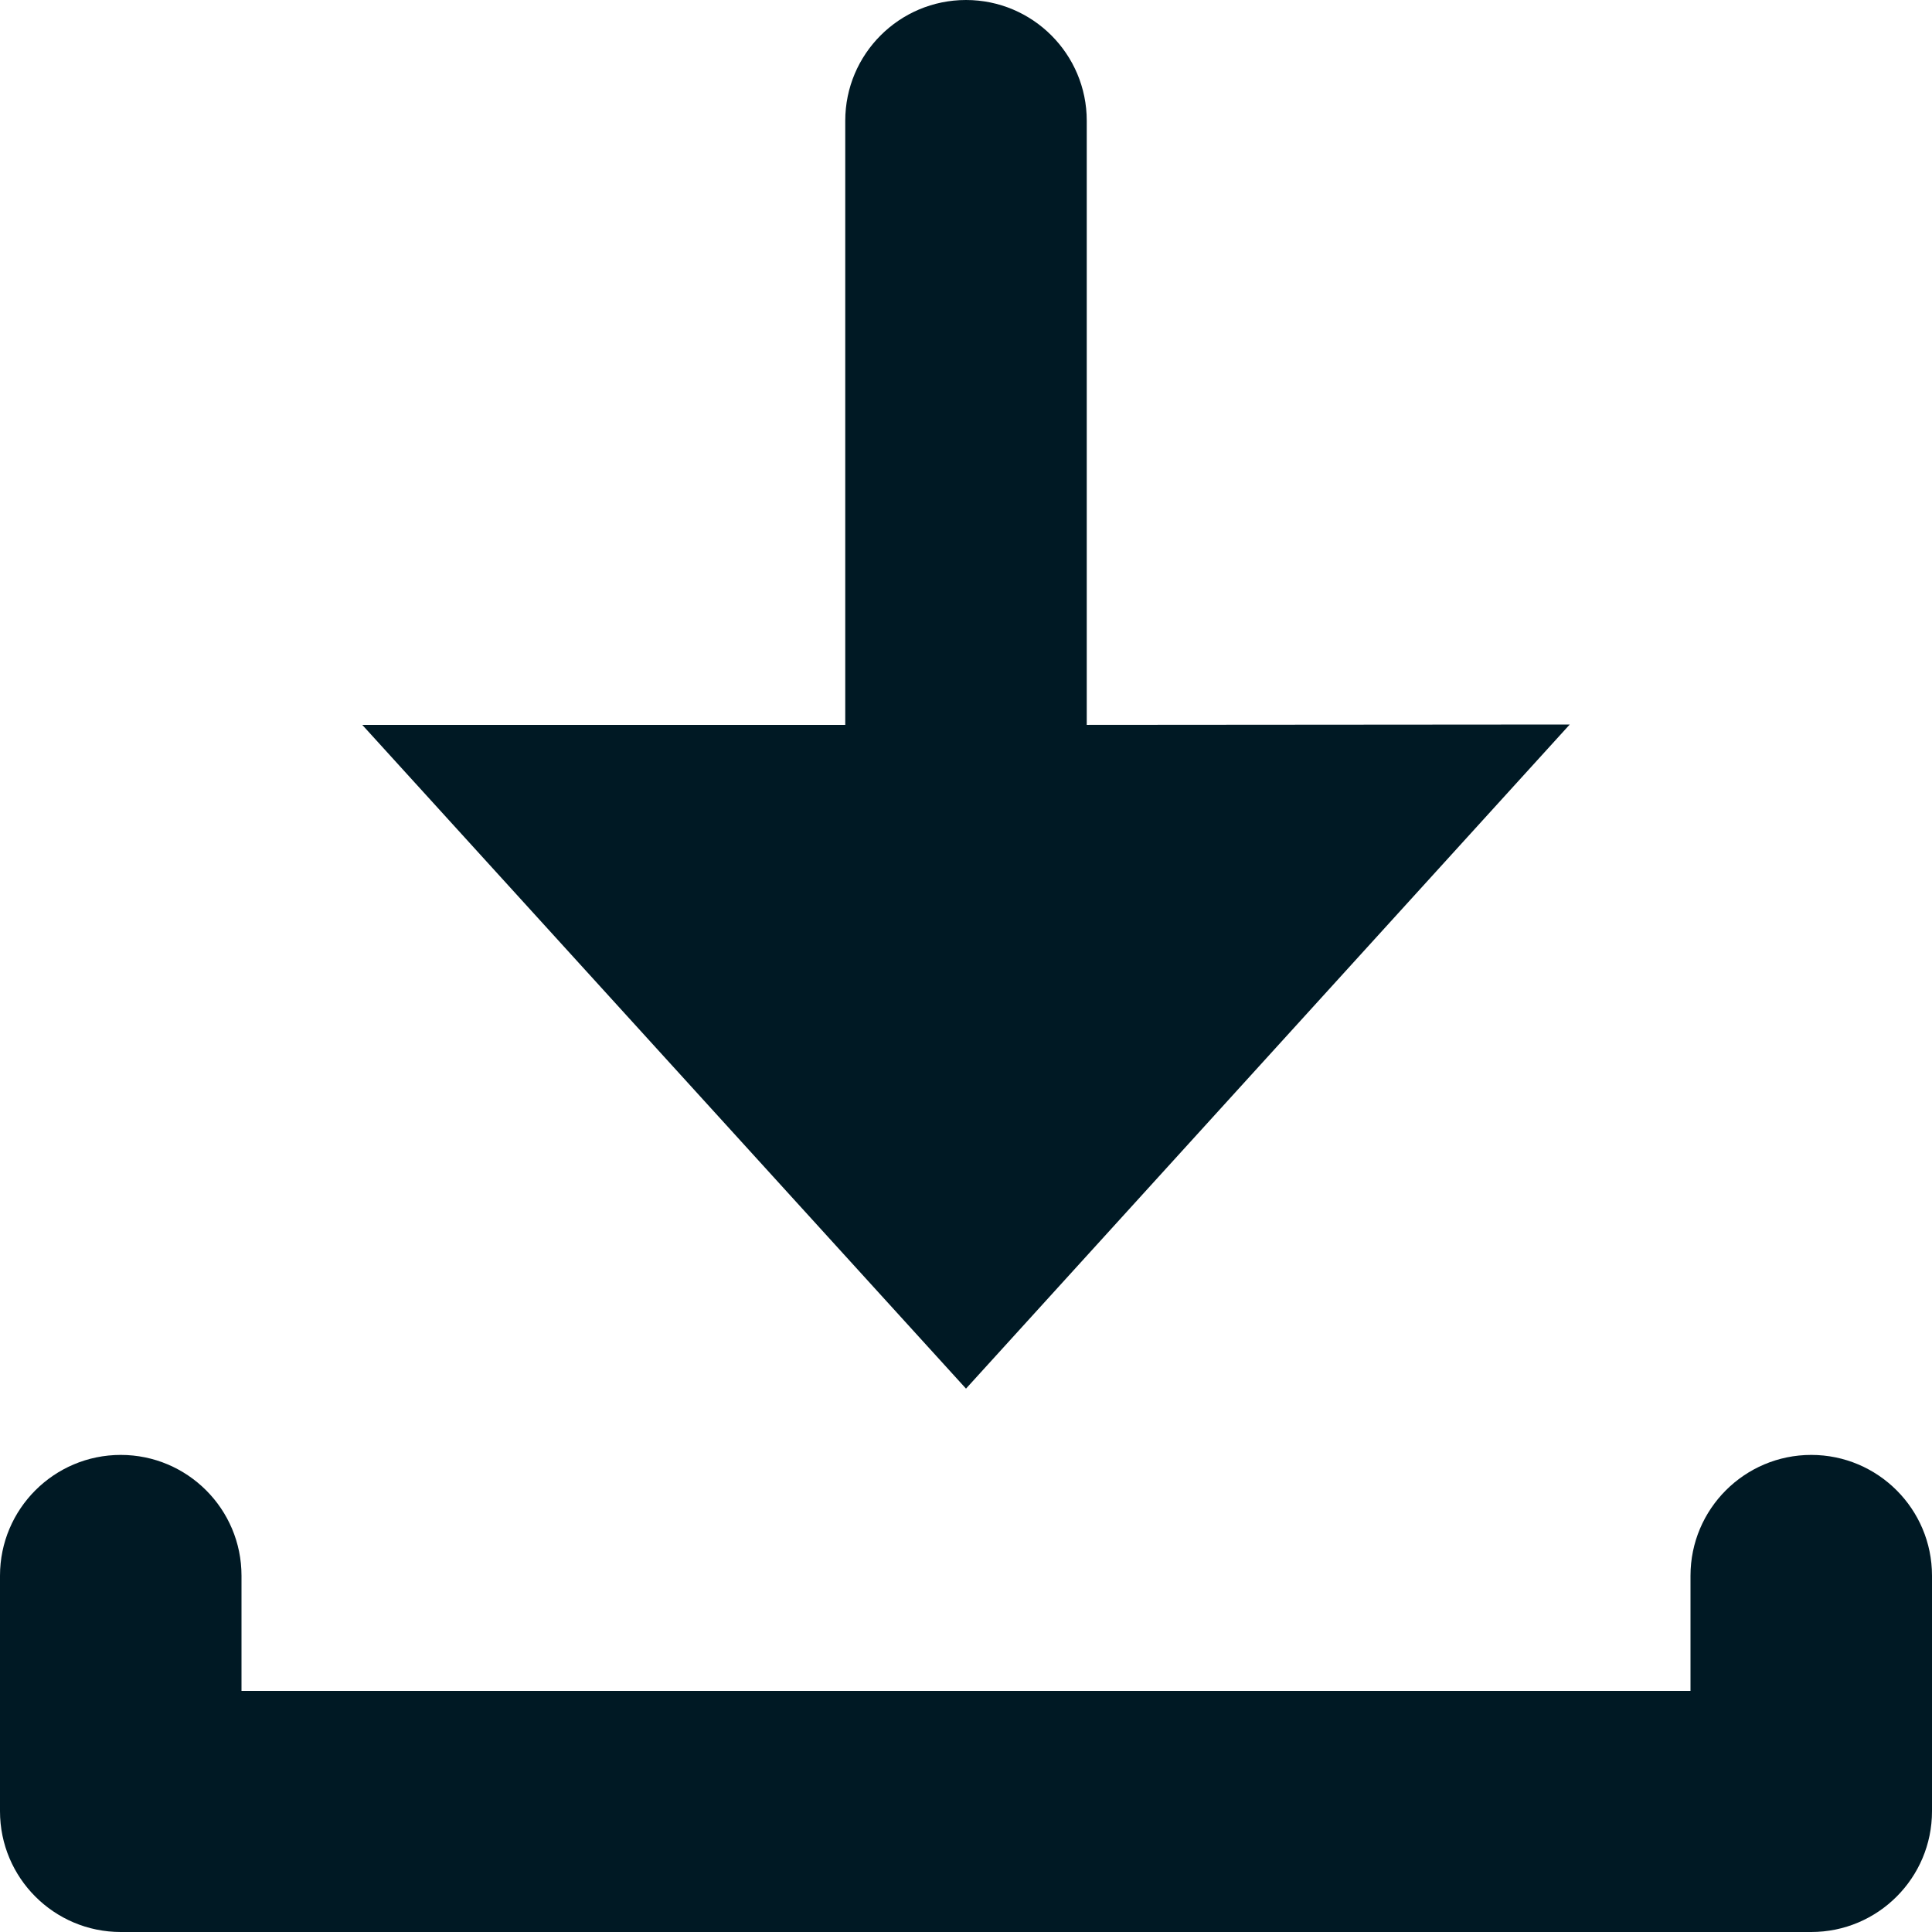
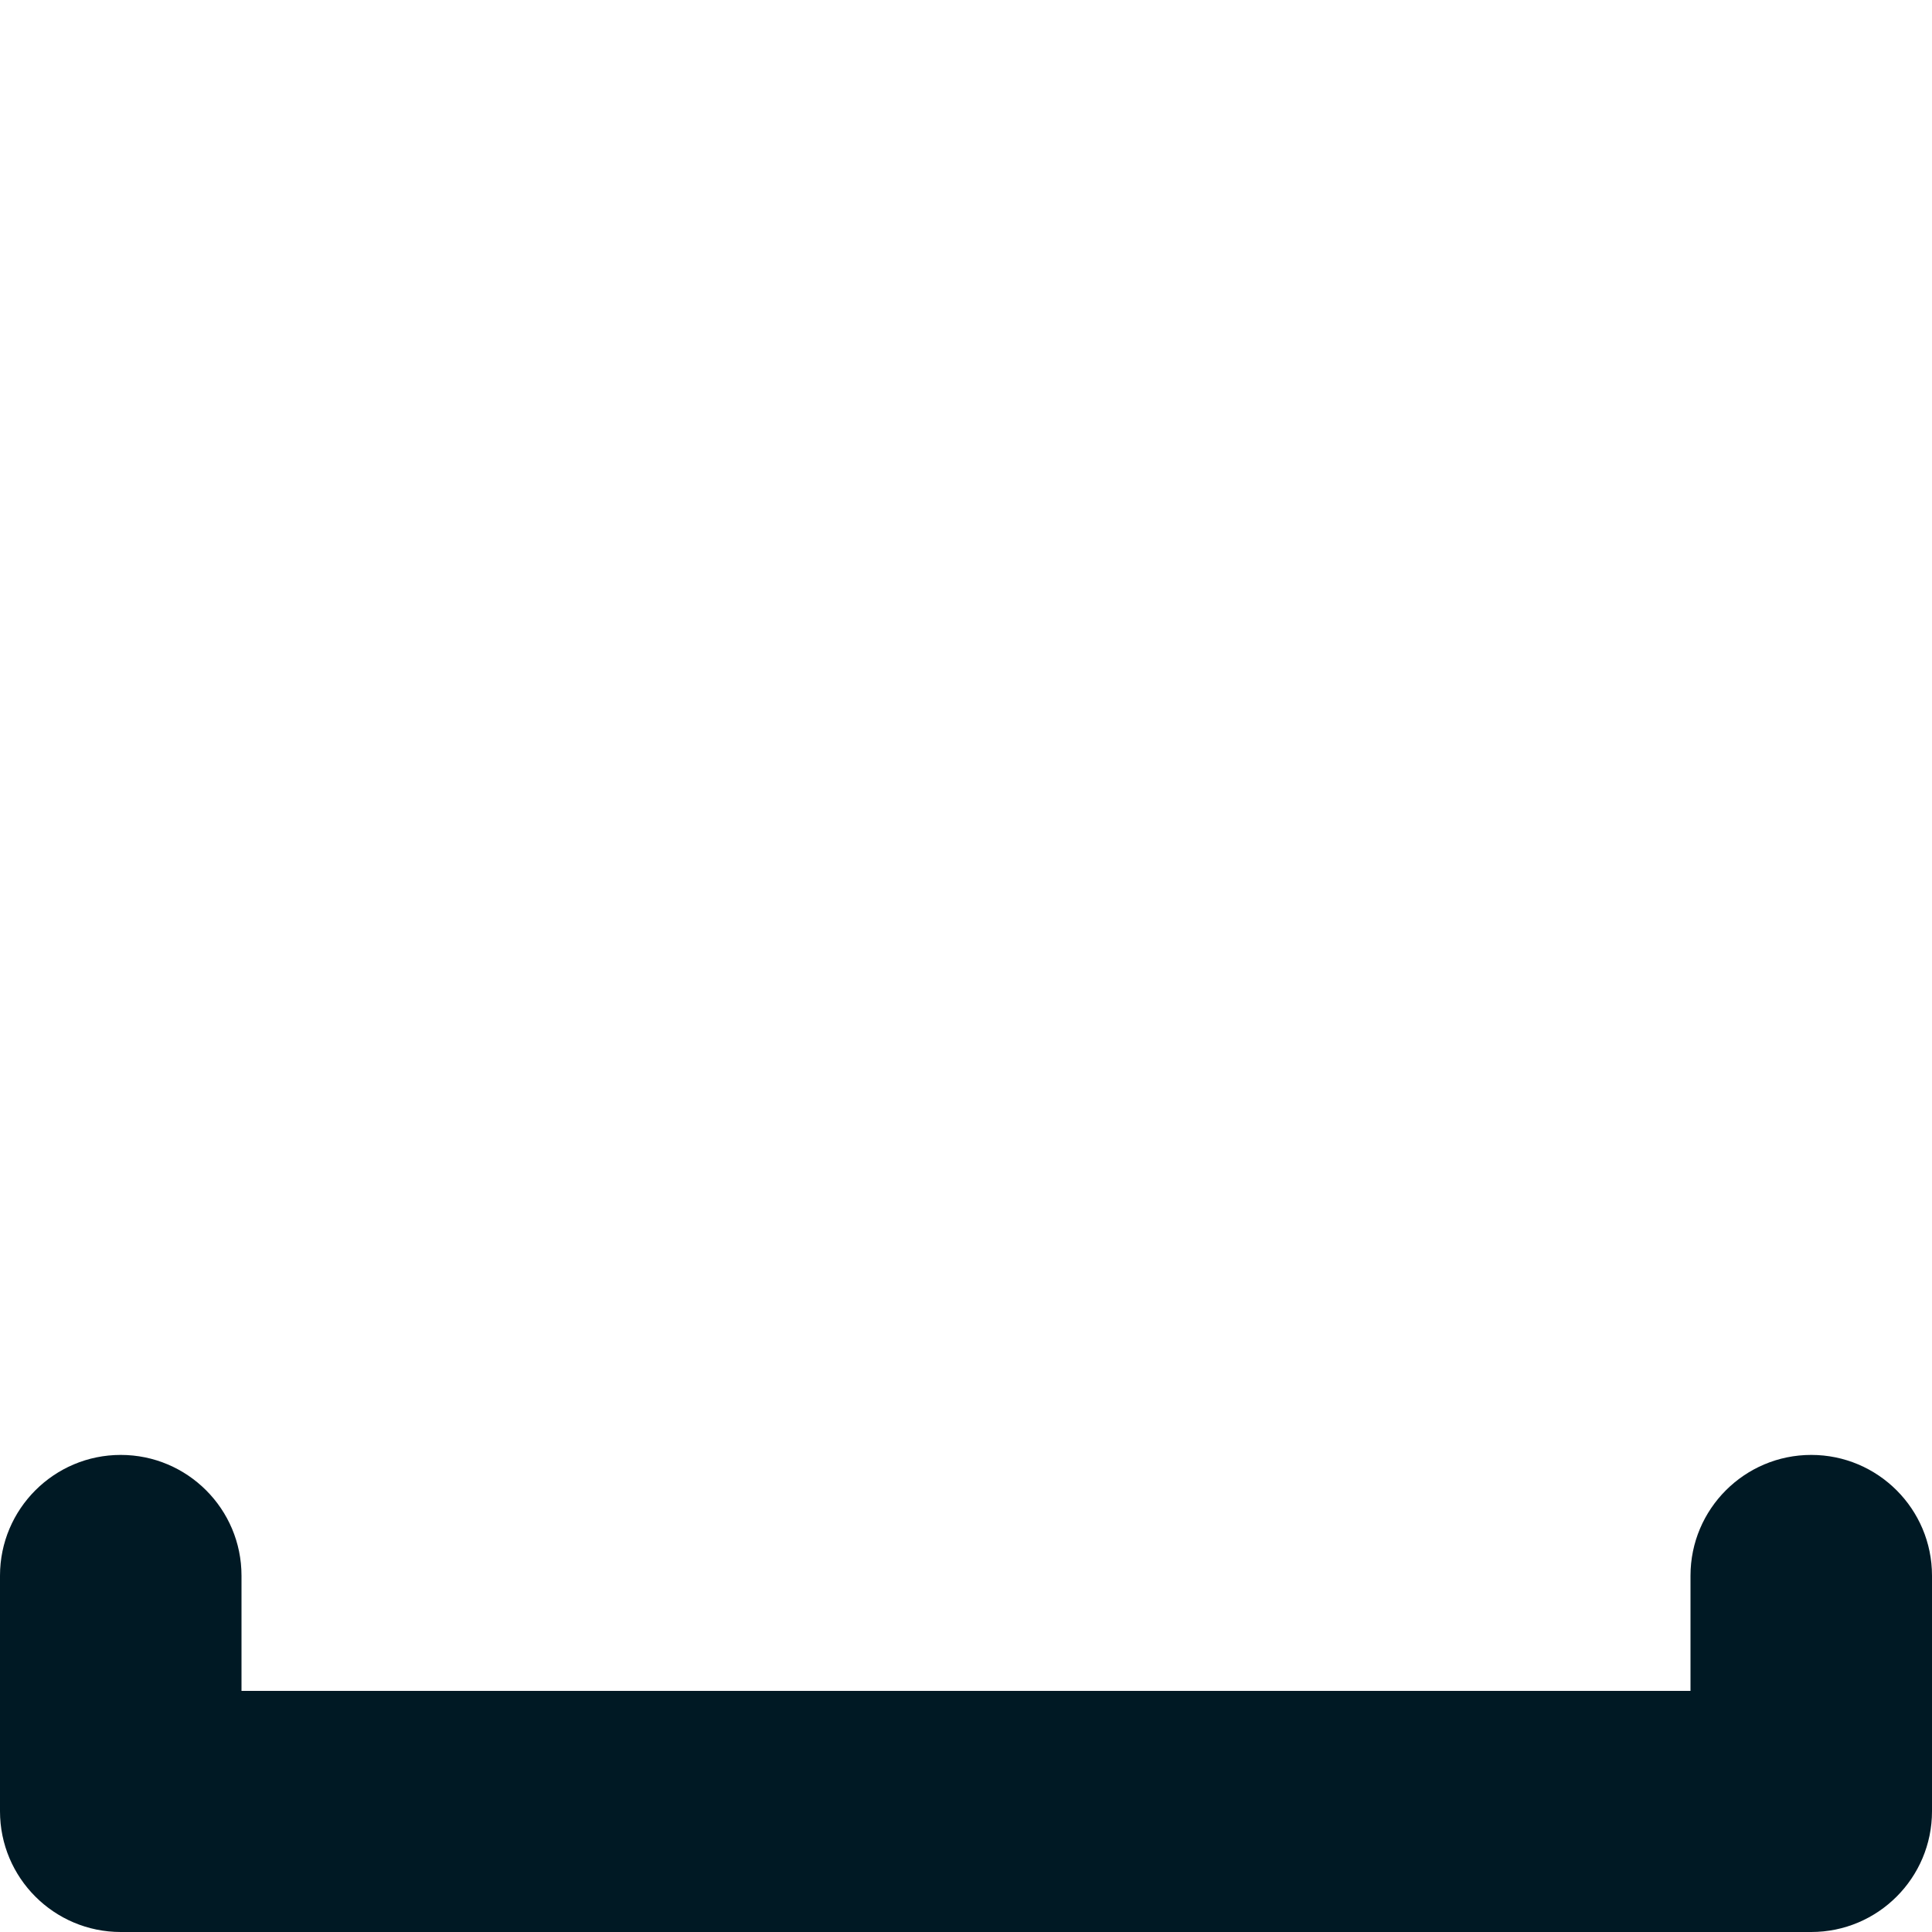
<svg xmlns="http://www.w3.org/2000/svg" width="16px" height="16px" viewBox="0 0 16 16" version="1.1">
  <title>UI Icons/download</title>
  <desc>Created with Sketch.</desc>
  <defs />
  <g id="Components---Final" stroke="none" stroke-width="1" fill="none" fill-rule="evenodd" fill-opacity="1">
    <g id="UI-icons" transform="translate(-869, -426)" fill="#001924">
      <g id="icons" transform="translate(101, 378)">
        <g id="UI-Icons/download" transform="translate(768, 48)">
          <g id="icon-download">
-             <path d="M2,14.003 L2,13.049 C2,12.497 1.552,12.049 1,12.049 L1,12.049 C0.448,12.049 1.18190221e-15,12.497 -2.22044605e-16,13.049 L-2.22044605e-16,15 C-1.5440923e-16,15.552 0.448,16 1,16 L15,16 C15.552,16 16,15.552 16,15 L16,13.049 C16,12.497 15.552,12.049 15,12.049 L15,12.049 C14.448,12.049 14,12.497 14,13.049 L14,14.003 L2,14.003 Z" id="icon-arrow-down-line" />
-             <path d="M8,2.4158453e-13 L8,9.20374887e-14 C7.448,1.16924488e-14 7,0.448 7,1 L7,6.003 L3,6.003 L8,11.5 L13,6 L9,6.003 L9,1 C9,0.448 8.552,4.71365589e-13 8,3.91020549e-13 Z" id="Path" />
+             <path d="M2,14.003 L2,13.049 C2,12.497 1.552,12.049 1,12.049 C0.448,12.049 1.18190221e-15,12.497 -2.22044605e-16,13.049 L-2.22044605e-16,15 C-1.5440923e-16,15.552 0.448,16 1,16 L15,16 C15.552,16 16,15.552 16,15 L16,13.049 C16,12.497 15.552,12.049 15,12.049 L15,12.049 C14.448,12.049 14,12.497 14,13.049 L14,14.003 L2,14.003 Z" id="icon-arrow-down-line" />
          </g>
        </g>
      </g>
    </g>
  </g>
</svg>